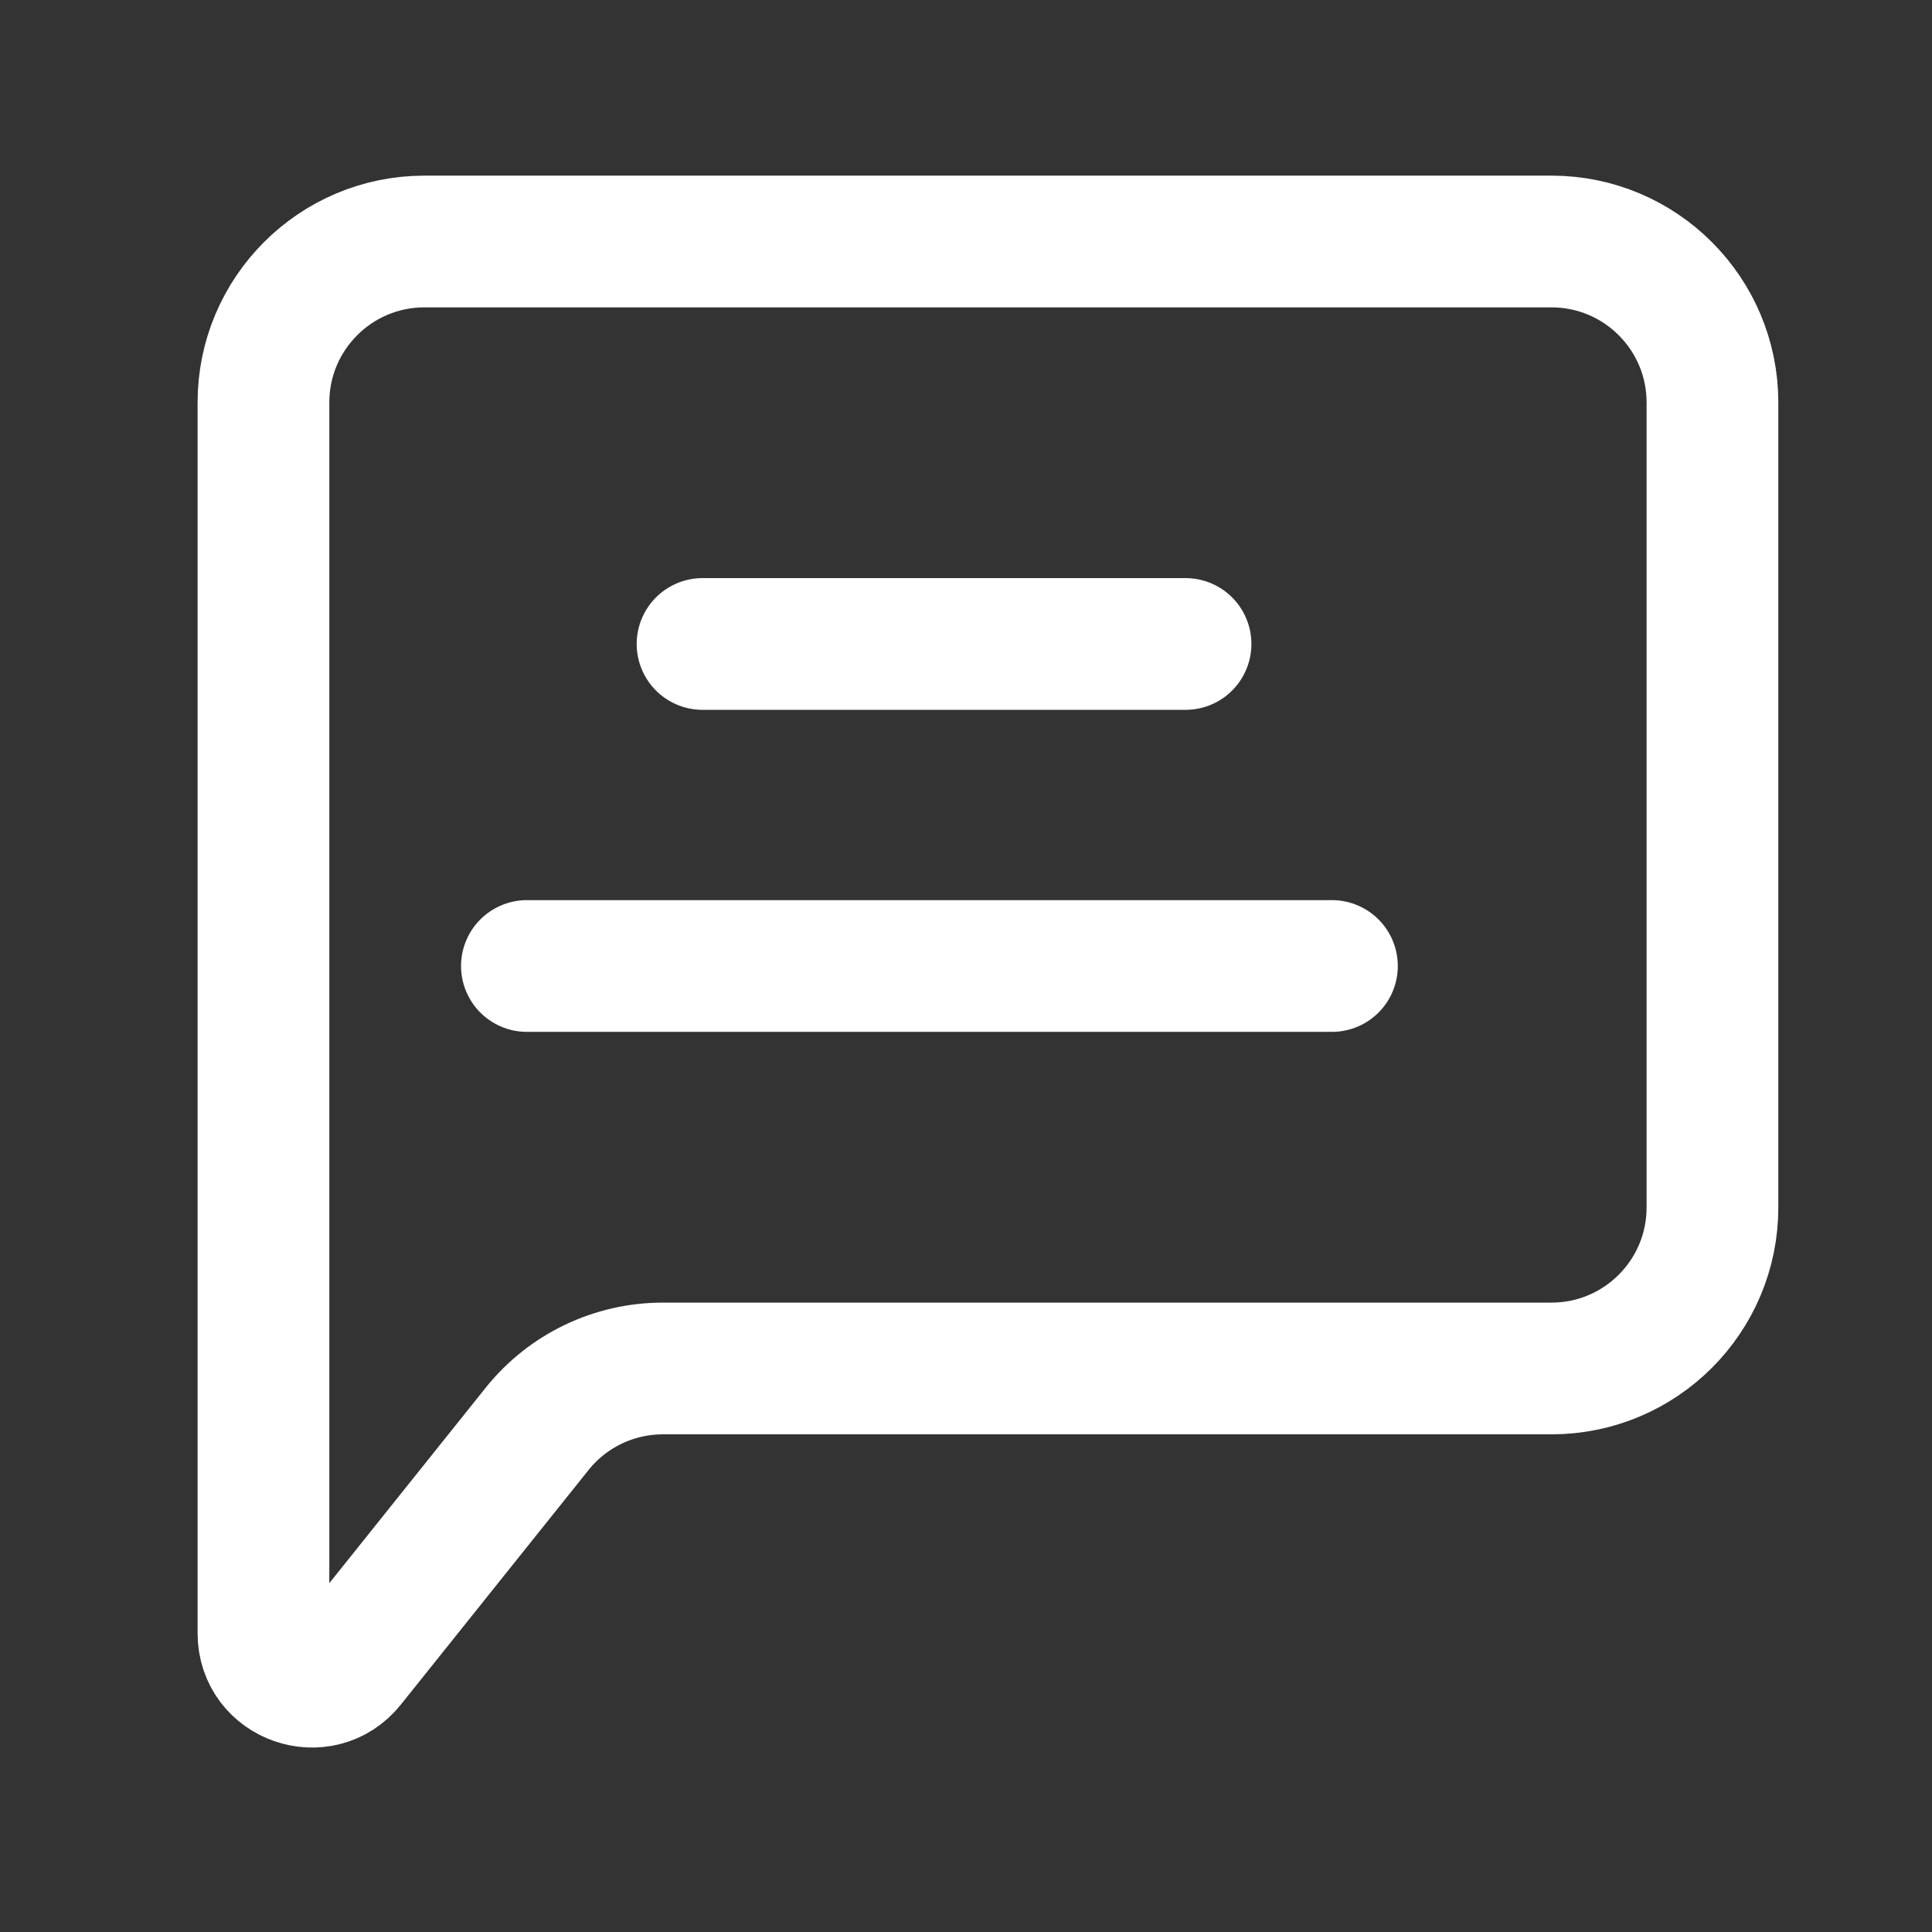
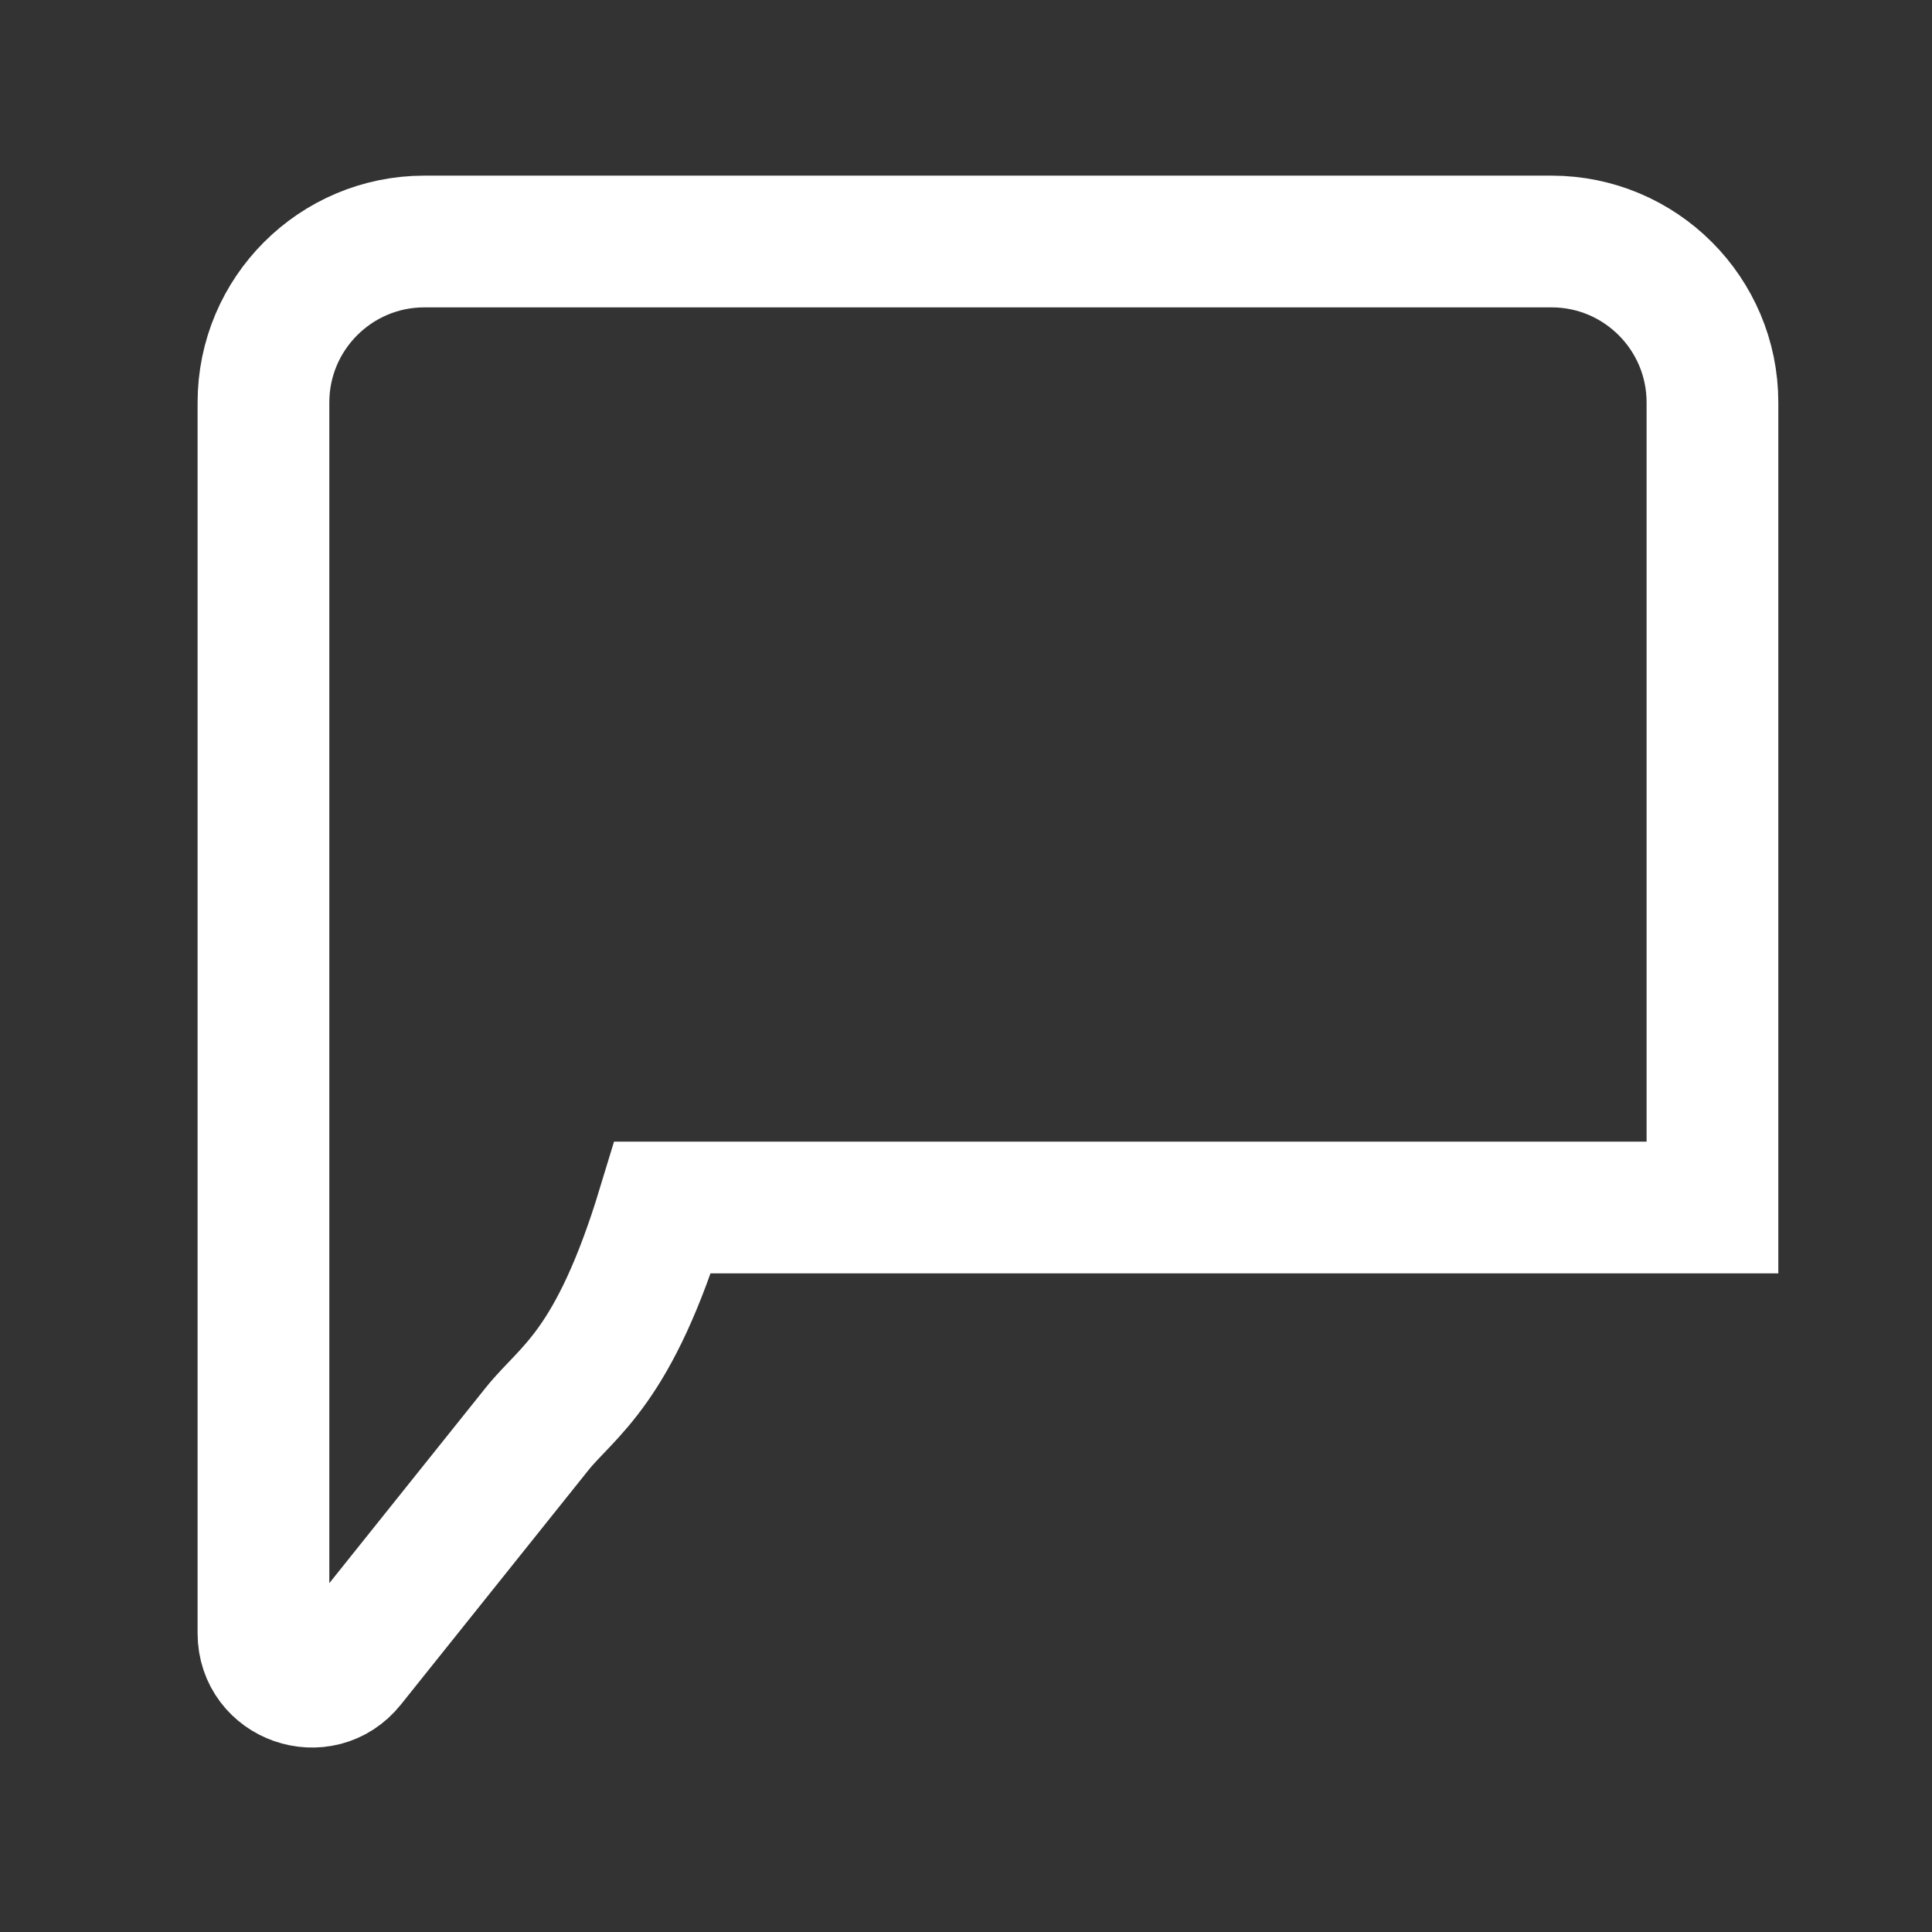
<svg xmlns="http://www.w3.org/2000/svg" width="22" height="22" viewBox="0 0 22 22" fill="none">
  <rect x="0" y="0" width="22" height="22" fill="#333333" stroke="none" />
-   <path d="M6 11H15.167" stroke="white" stroke-width="1.5" stroke-linecap="round" stroke-linejoin="round" />
-   <path d="M8 7.333H13.5" stroke="white" stroke-width="1.5" stroke-linecap="round" stroke-linejoin="round" />
-   <path d="M3 18.599V4.583C3 3.571 3.821 2.75 4.833 2.75H17.667C18.679 2.75 19.5 3.571 19.5 4.583V13.75C19.5 14.762 18.679 15.583 17.667 15.583H7.548C6.991 15.583 6.464 15.836 6.116 16.271L3.979 18.942C3.655 19.348 3 19.119 3 18.599Z" stroke="white" stroke-width="1.5" />
+   <path d="M3 18.599V4.583C3 3.571 3.821 2.75 4.833 2.75H17.667C18.679 2.75 19.5 3.571 19.5 4.583V13.75H7.548C6.991 15.583 6.464 15.836 6.116 16.271L3.979 18.942C3.655 19.348 3 19.119 3 18.599Z" stroke="white" stroke-width="1.5" />
</svg>